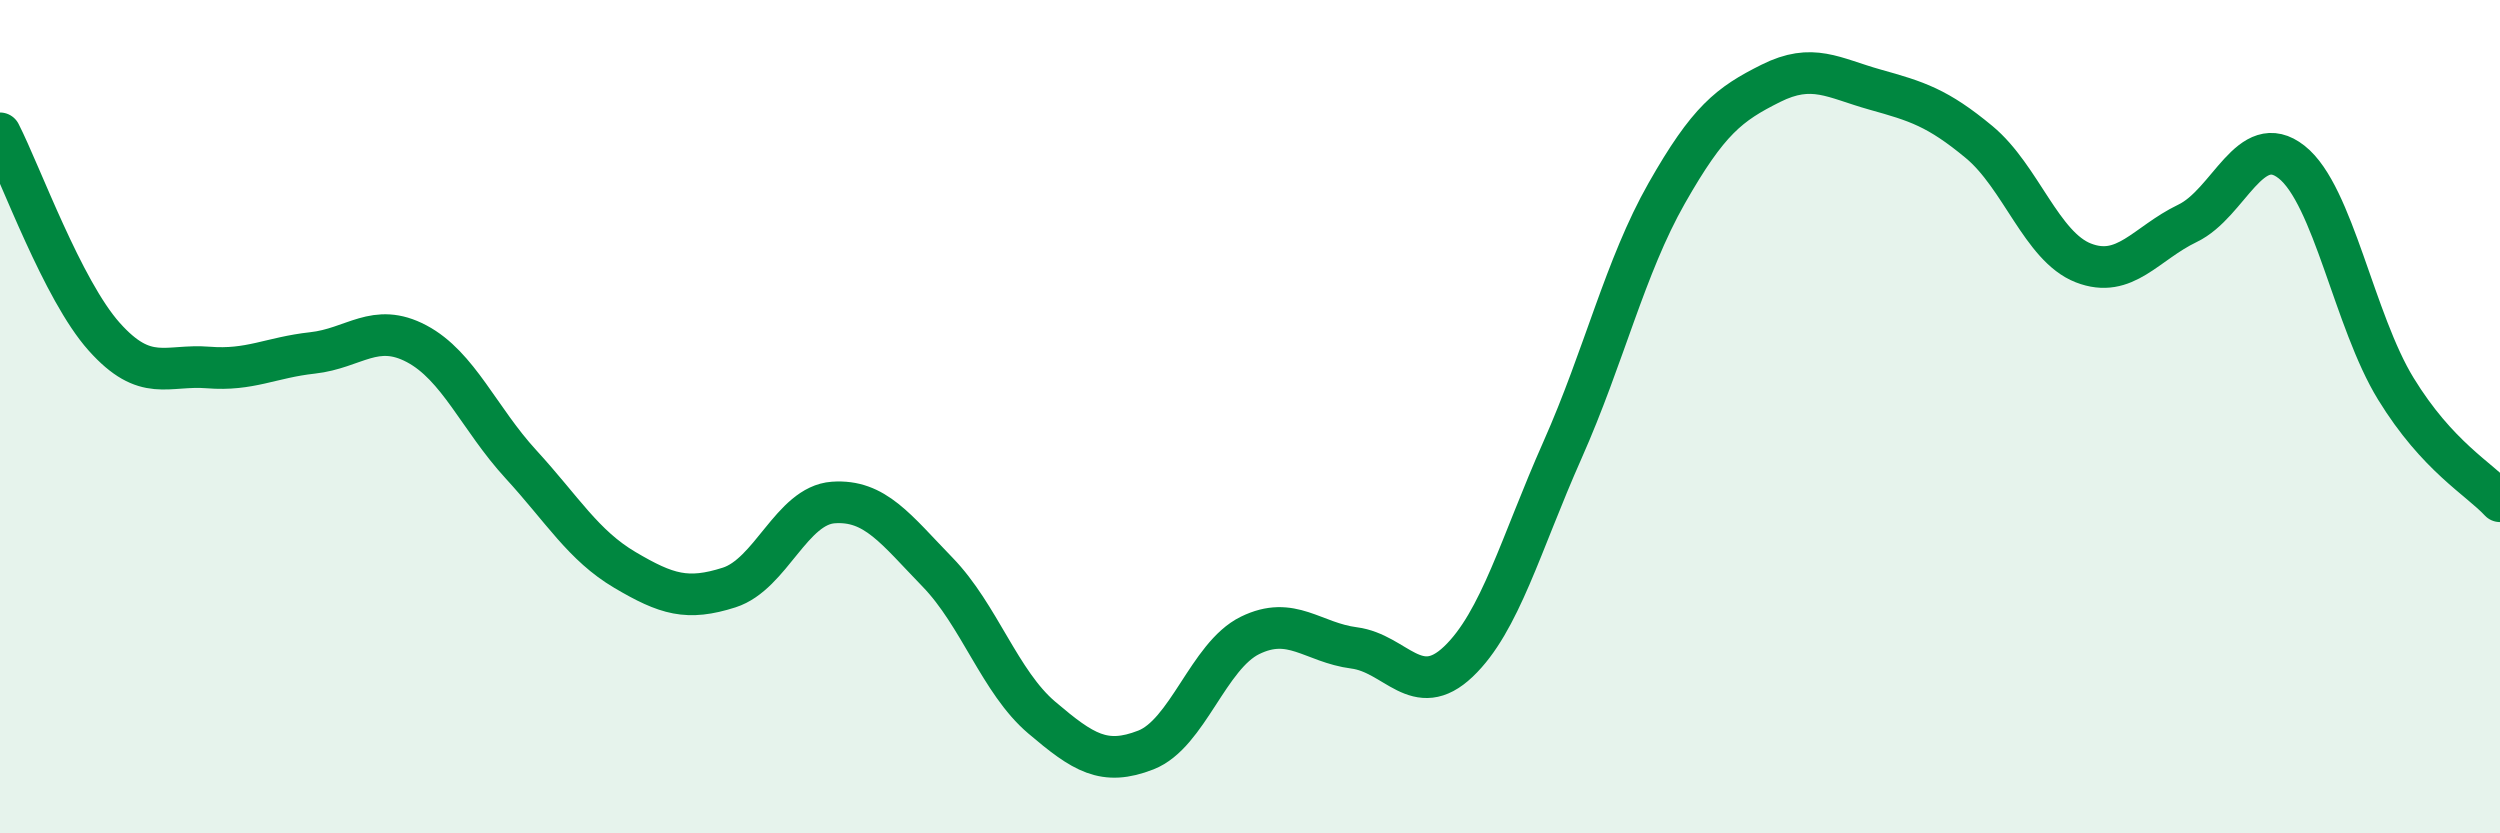
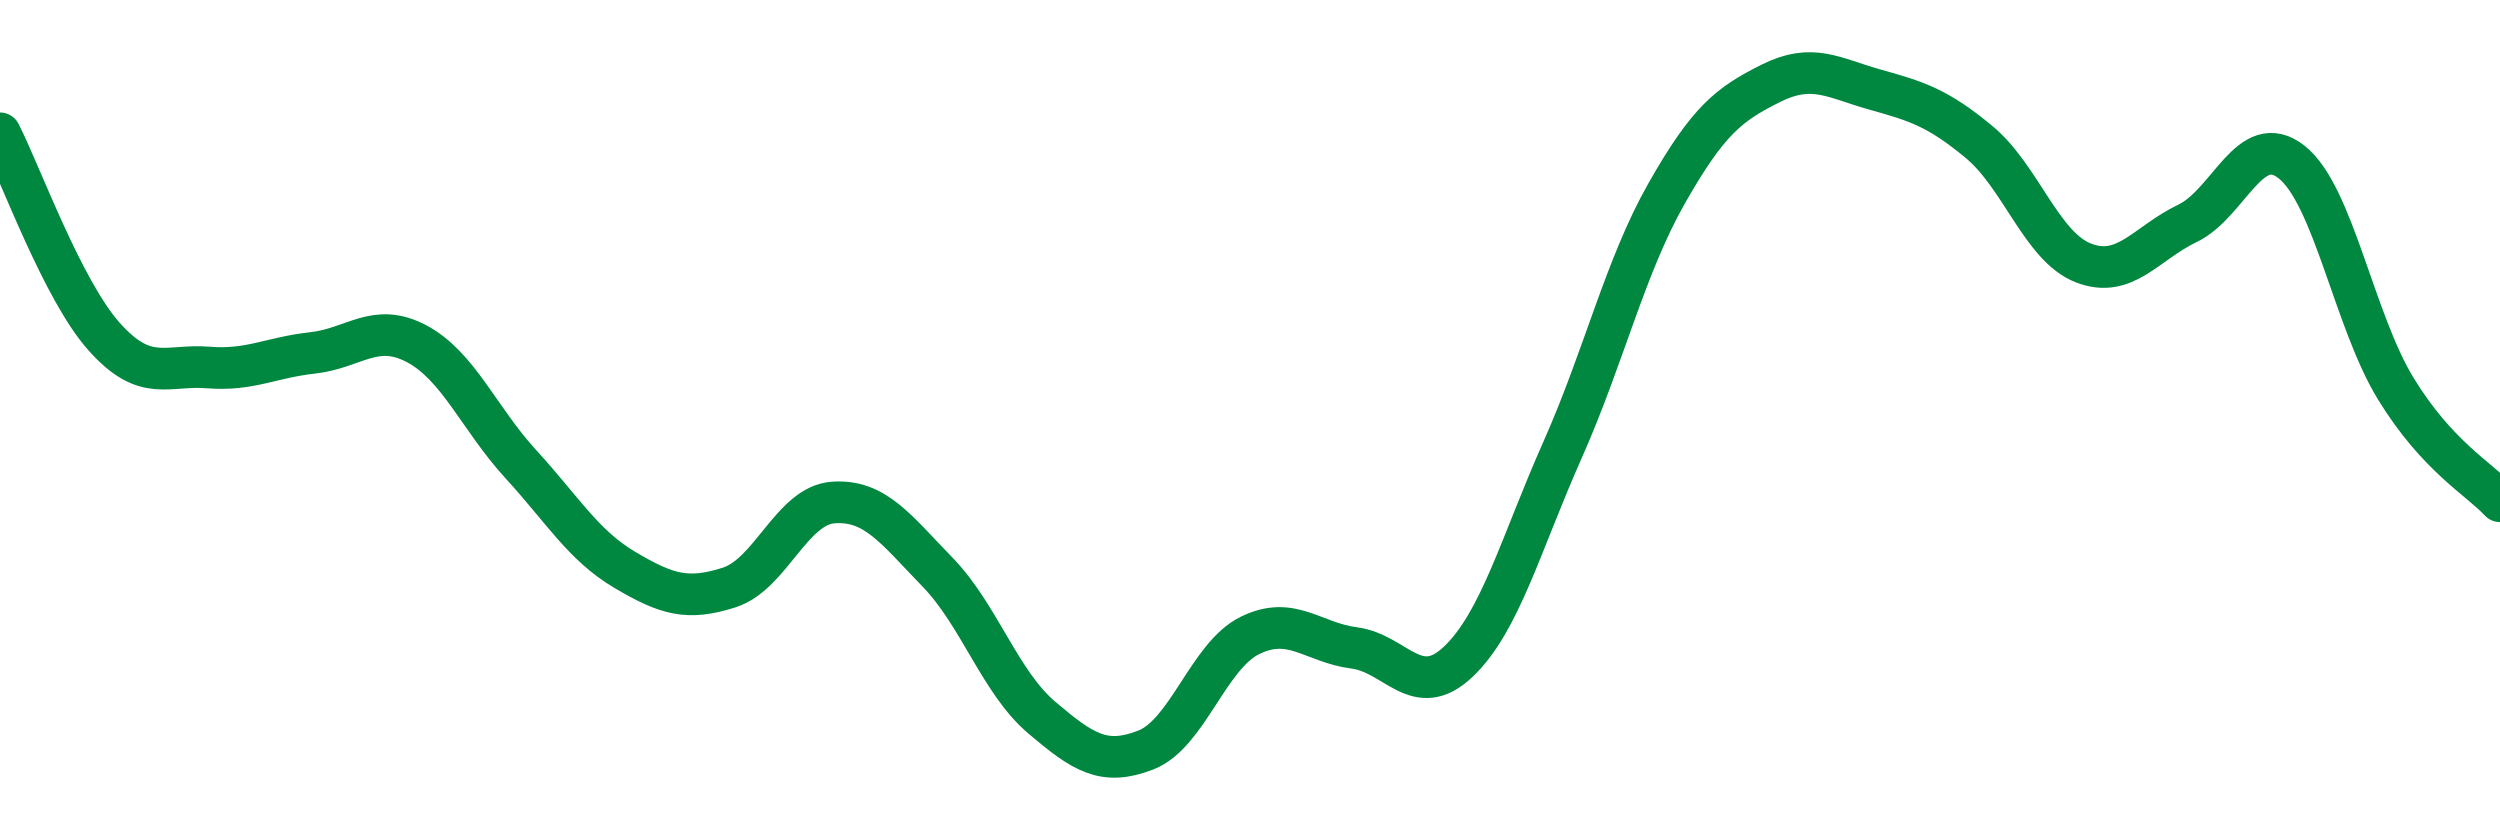
<svg xmlns="http://www.w3.org/2000/svg" width="60" height="20" viewBox="0 0 60 20">
-   <path d="M 0,3.2 C 0.5,4.18 1.5,6.96 2.5,8.08 C 3.5,9.2 4,8.74 5,8.82 C 6,8.9 6.5,8.58 7.5,8.47 C 8.5,8.36 9,7.72 10,8.25 C 11,8.78 11.5,10.05 12.5,11.14 C 13.5,12.23 14,13.09 15,13.68 C 16,14.27 16.5,14.42 17.5,14.1 C 18.5,13.78 19,12.13 20,12.06 C 21,11.99 21.5,12.7 22.5,13.73 C 23.5,14.76 24,16.37 25,17.22 C 26,18.07 26.5,18.39 27.5,18 C 28.5,17.61 29,15.74 30,15.25 C 31,14.76 31.5,15.42 32.5,15.55 C 33.5,15.68 34,16.83 35,15.88 C 36,14.93 36.5,13.05 37.5,10.8 C 38.5,8.55 39,6.4 40,4.64 C 41,2.88 41.5,2.5 42.5,2 C 43.5,1.5 44,1.87 45,2.15 C 46,2.43 46.5,2.58 47.5,3.41 C 48.5,4.24 49,5.92 50,6.31 C 51,6.7 51.5,5.84 52.5,5.36 C 53.5,4.88 54,3.1 55,3.89 C 56,4.68 56.5,7.7 57.5,9.33 C 58.5,10.96 59.5,11.49 60,12.03L60 20L0 20Z" fill="#008740" opacity="0.1" stroke-linecap="round" stroke-linejoin="round" />
  <path d="M 0,3.2 C 0.5,4.18 1.5,6.96 2.5,8.08 C 3.5,9.2 4,8.74 5,8.82 C 6,8.9 6.5,8.58 7.5,8.47 C 8.5,8.36 9,7.72 10,8.25 C 11,8.78 11.5,10.05 12.5,11.14 C 13.5,12.23 14,13.09 15,13.68 C 16,14.27 16.5,14.42 17.5,14.1 C 18.5,13.78 19,12.13 20,12.06 C 21,11.99 21.5,12.7 22.5,13.73 C 23.5,14.76 24,16.37 25,17.22 C 26,18.07 26.5,18.39 27.5,18 C 28.5,17.61 29,15.74 30,15.25 C 31,14.76 31.5,15.42 32.5,15.55 C 33.5,15.68 34,16.83 35,15.88 C 36,14.93 36.5,13.05 37.5,10.8 C 38.5,8.55 39,6.4 40,4.64 C 41,2.88 41.5,2.5 42.5,2 C 43.5,1.5 44,1.87 45,2.15 C 46,2.43 46.5,2.58 47.5,3.41 C 48.5,4.24 49,5.92 50,6.31 C 51,6.7 51.5,5.84 52.5,5.36 C 53.5,4.88 54,3.1 55,3.89 C 56,4.68 56.5,7.7 57.5,9.33 C 58.5,10.96 59.5,11.49 60,12.03" stroke="#008740" stroke-width="1" fill="none" stroke-linecap="round" stroke-linejoin="round" />
</svg>